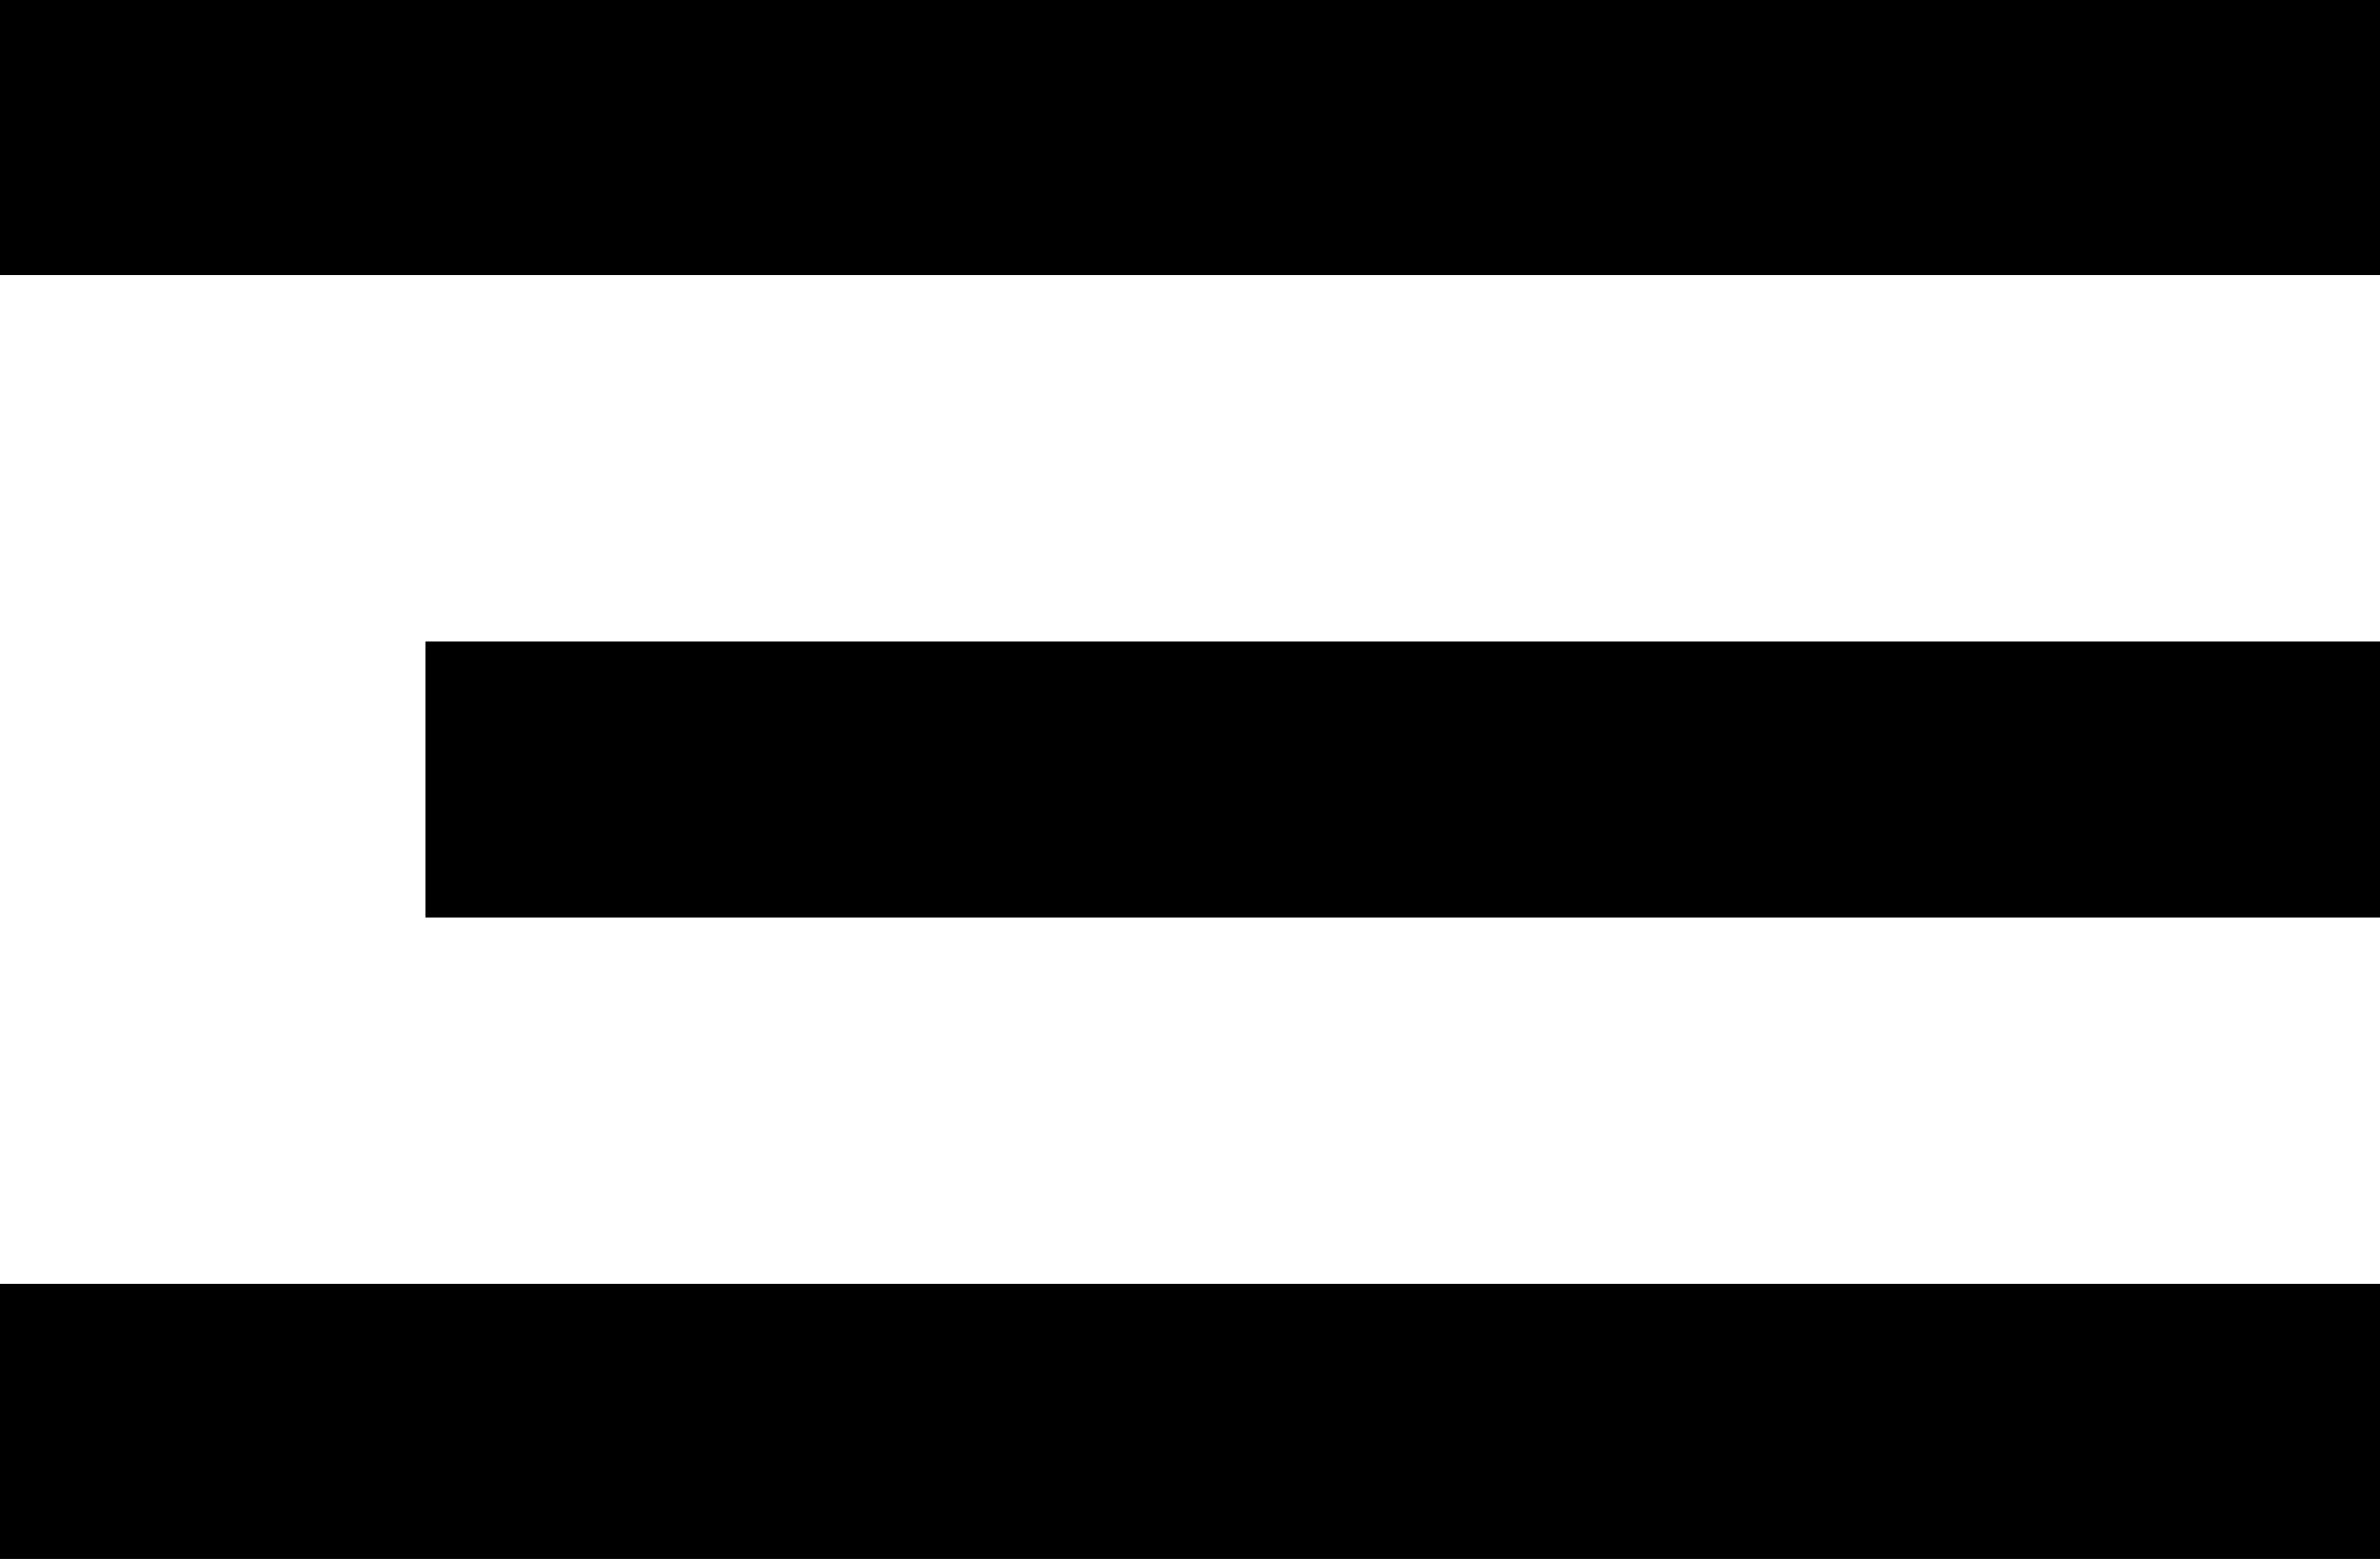
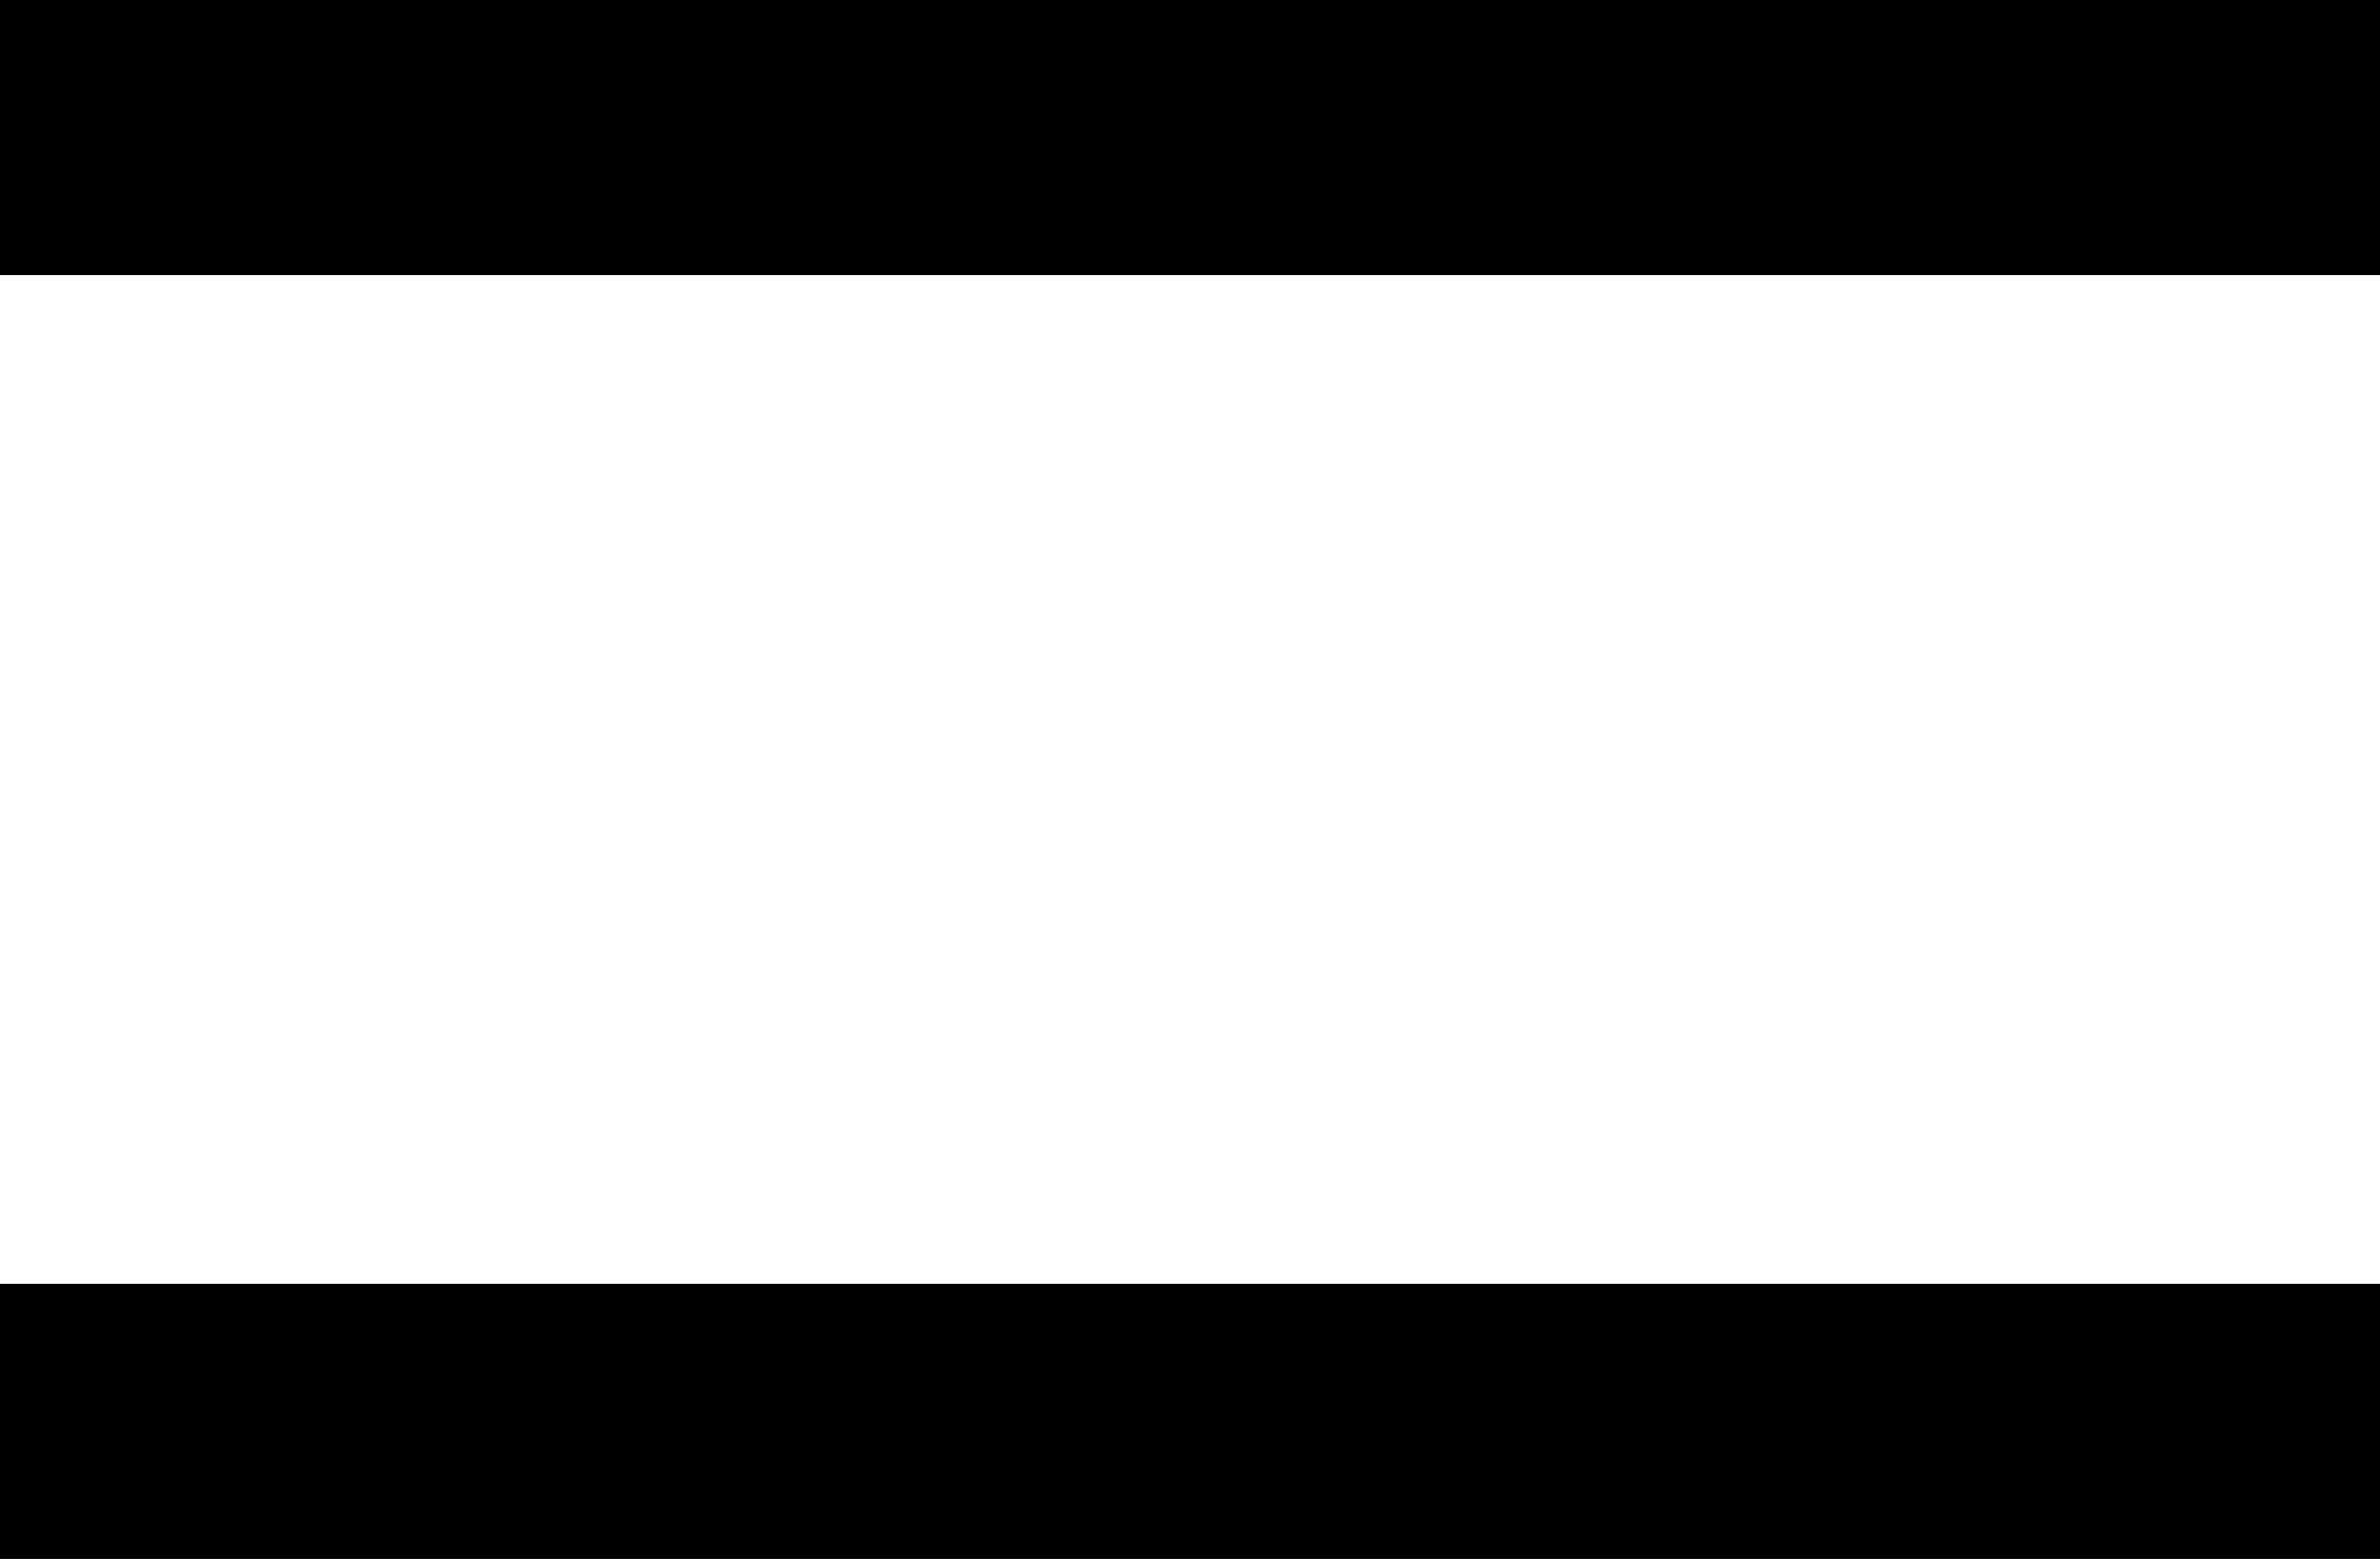
<svg xmlns="http://www.w3.org/2000/svg" width="29" height="19" viewBox="0 0 29 19" fill="none">
  <path d="M29 0H0V3.353H29V0Z" fill="black" />
-   <path d="M29 7.824H5.179V11.177H29V7.824Z" fill="black" />
  <path d="M29 15.647H0V19H29V15.647Z" fill="black" />
</svg>